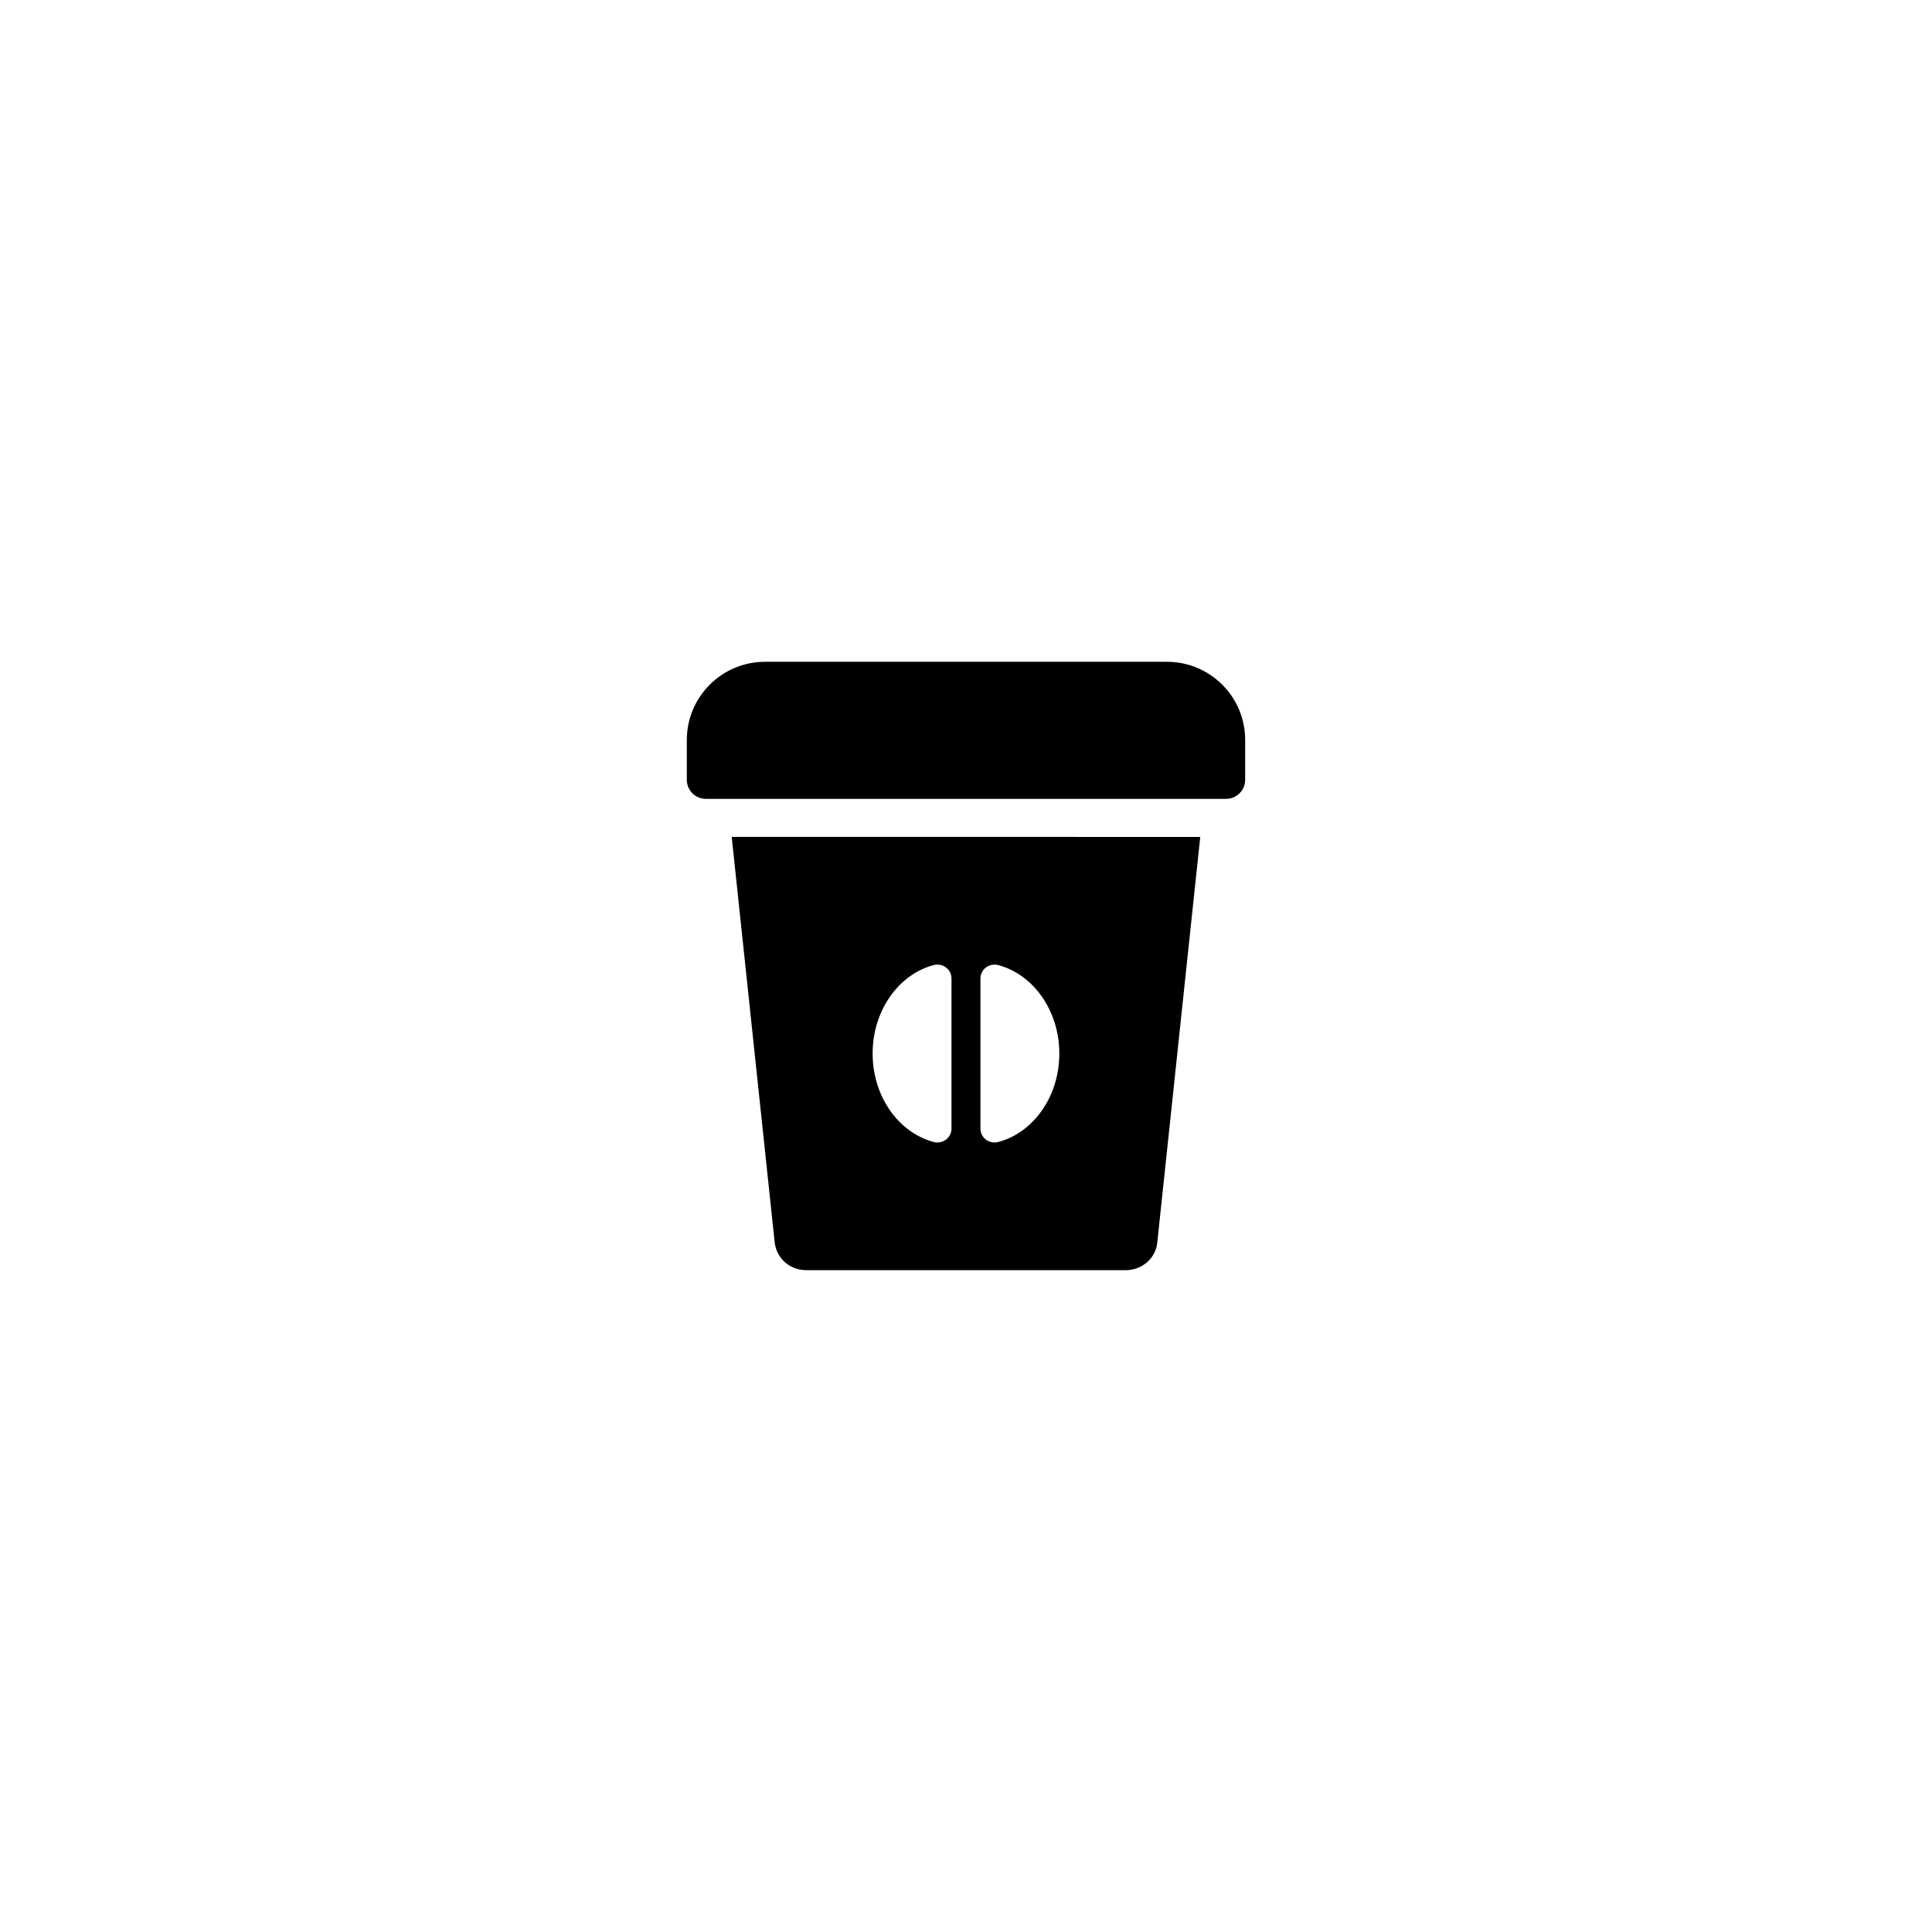
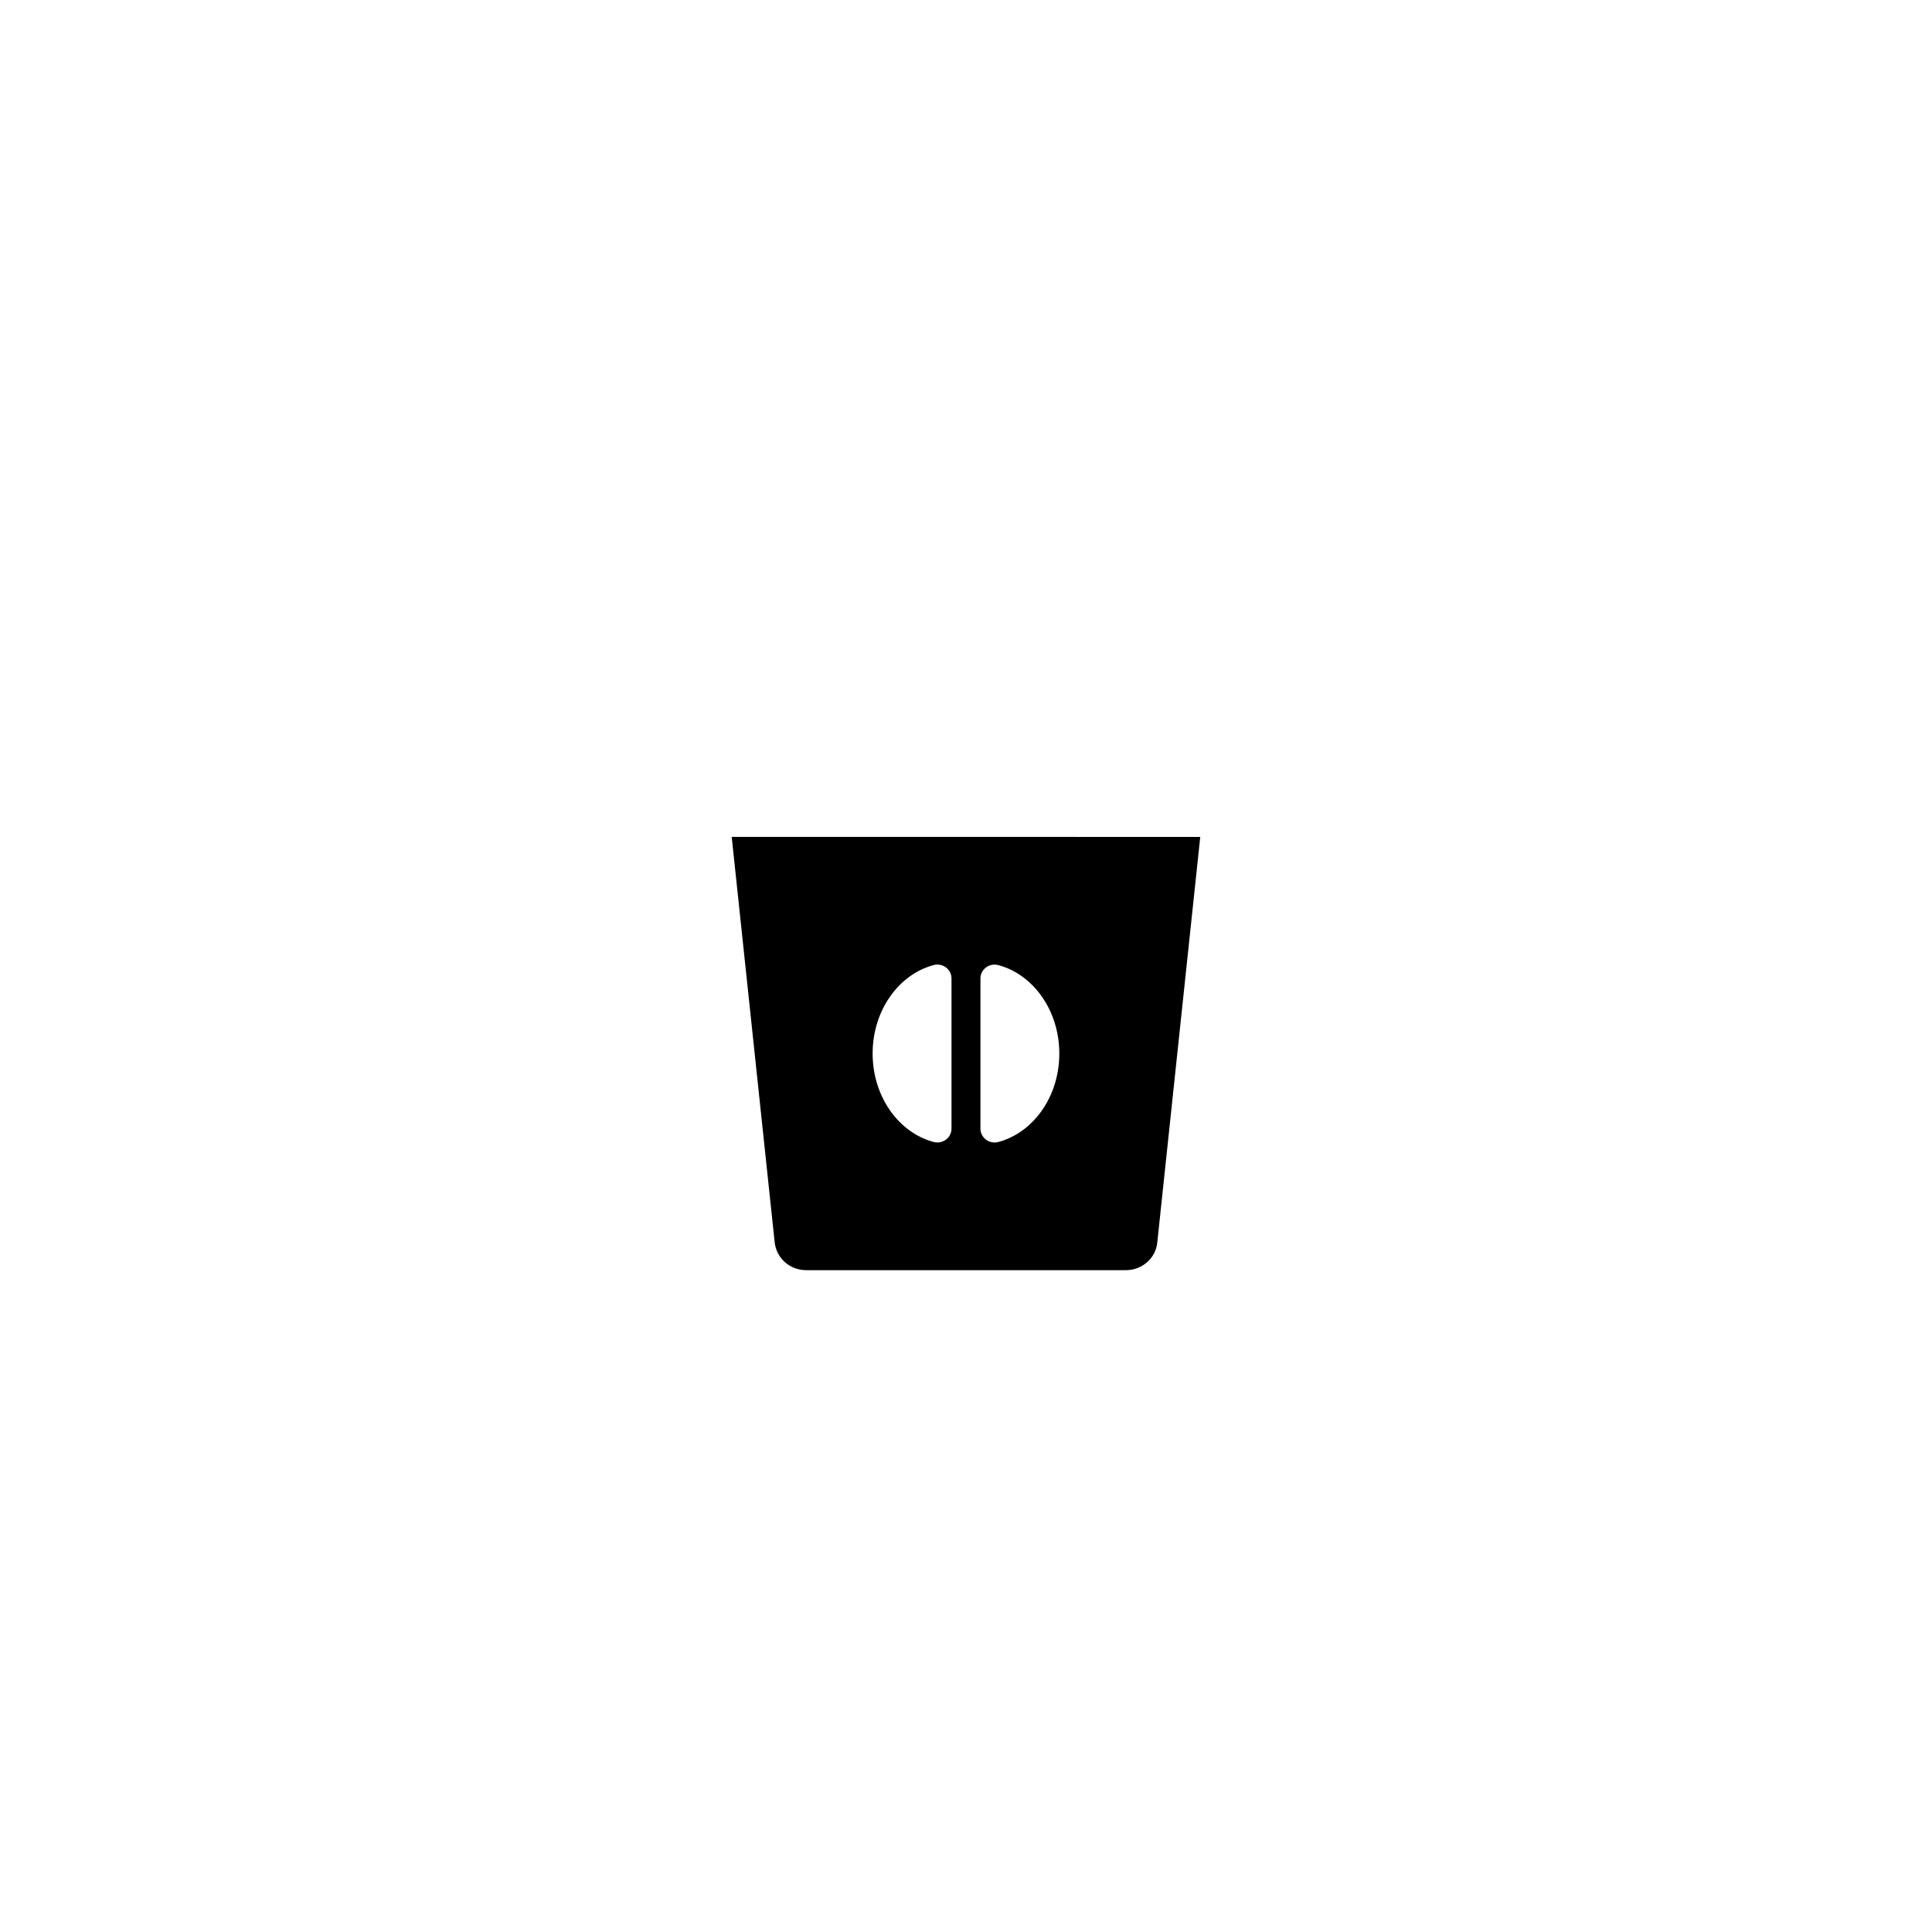
<svg xmlns="http://www.w3.org/2000/svg" fill="#000000" width="800px" height="800px" version="1.1" viewBox="144 144 512 512">
  <g>
    <path d="m337.91 365.79 11.375 107.31c0.402 4.281 3.981 7.508 8.363 7.508h84.691c4.383 0 8.012-3.223 8.363-7.457l11.375-107.36zm58.246 77.297c0 2.457-2.363 4.188-4.746 3.547-9.254-2.473-16.156-12.027-16.156-23.438 0-11.41 6.898-20.965 16.156-23.438 2.383-0.637 4.746 1.09 4.746 3.547zm12.418 3.551c-2.383 0.637-4.746-1.09-4.746-3.547v-39.777c0-2.457 2.363-4.188 4.746-3.547 9.254 2.473 16.156 12.027 16.156 23.438 0 11.414-6.894 20.961-16.156 23.434z" />
-     <path d="m473.98 340.09v10.578c0 2.769-2.266 5.039-5.039 5.039h-137.89c-2.769 0-5.039-2.266-5.039-5.039v-10.578c0-11.438 9.32-20.707 20.707-20.707h106.55c11.438 0.004 20.711 9.273 20.711 20.707z" />
  </g>
</svg>